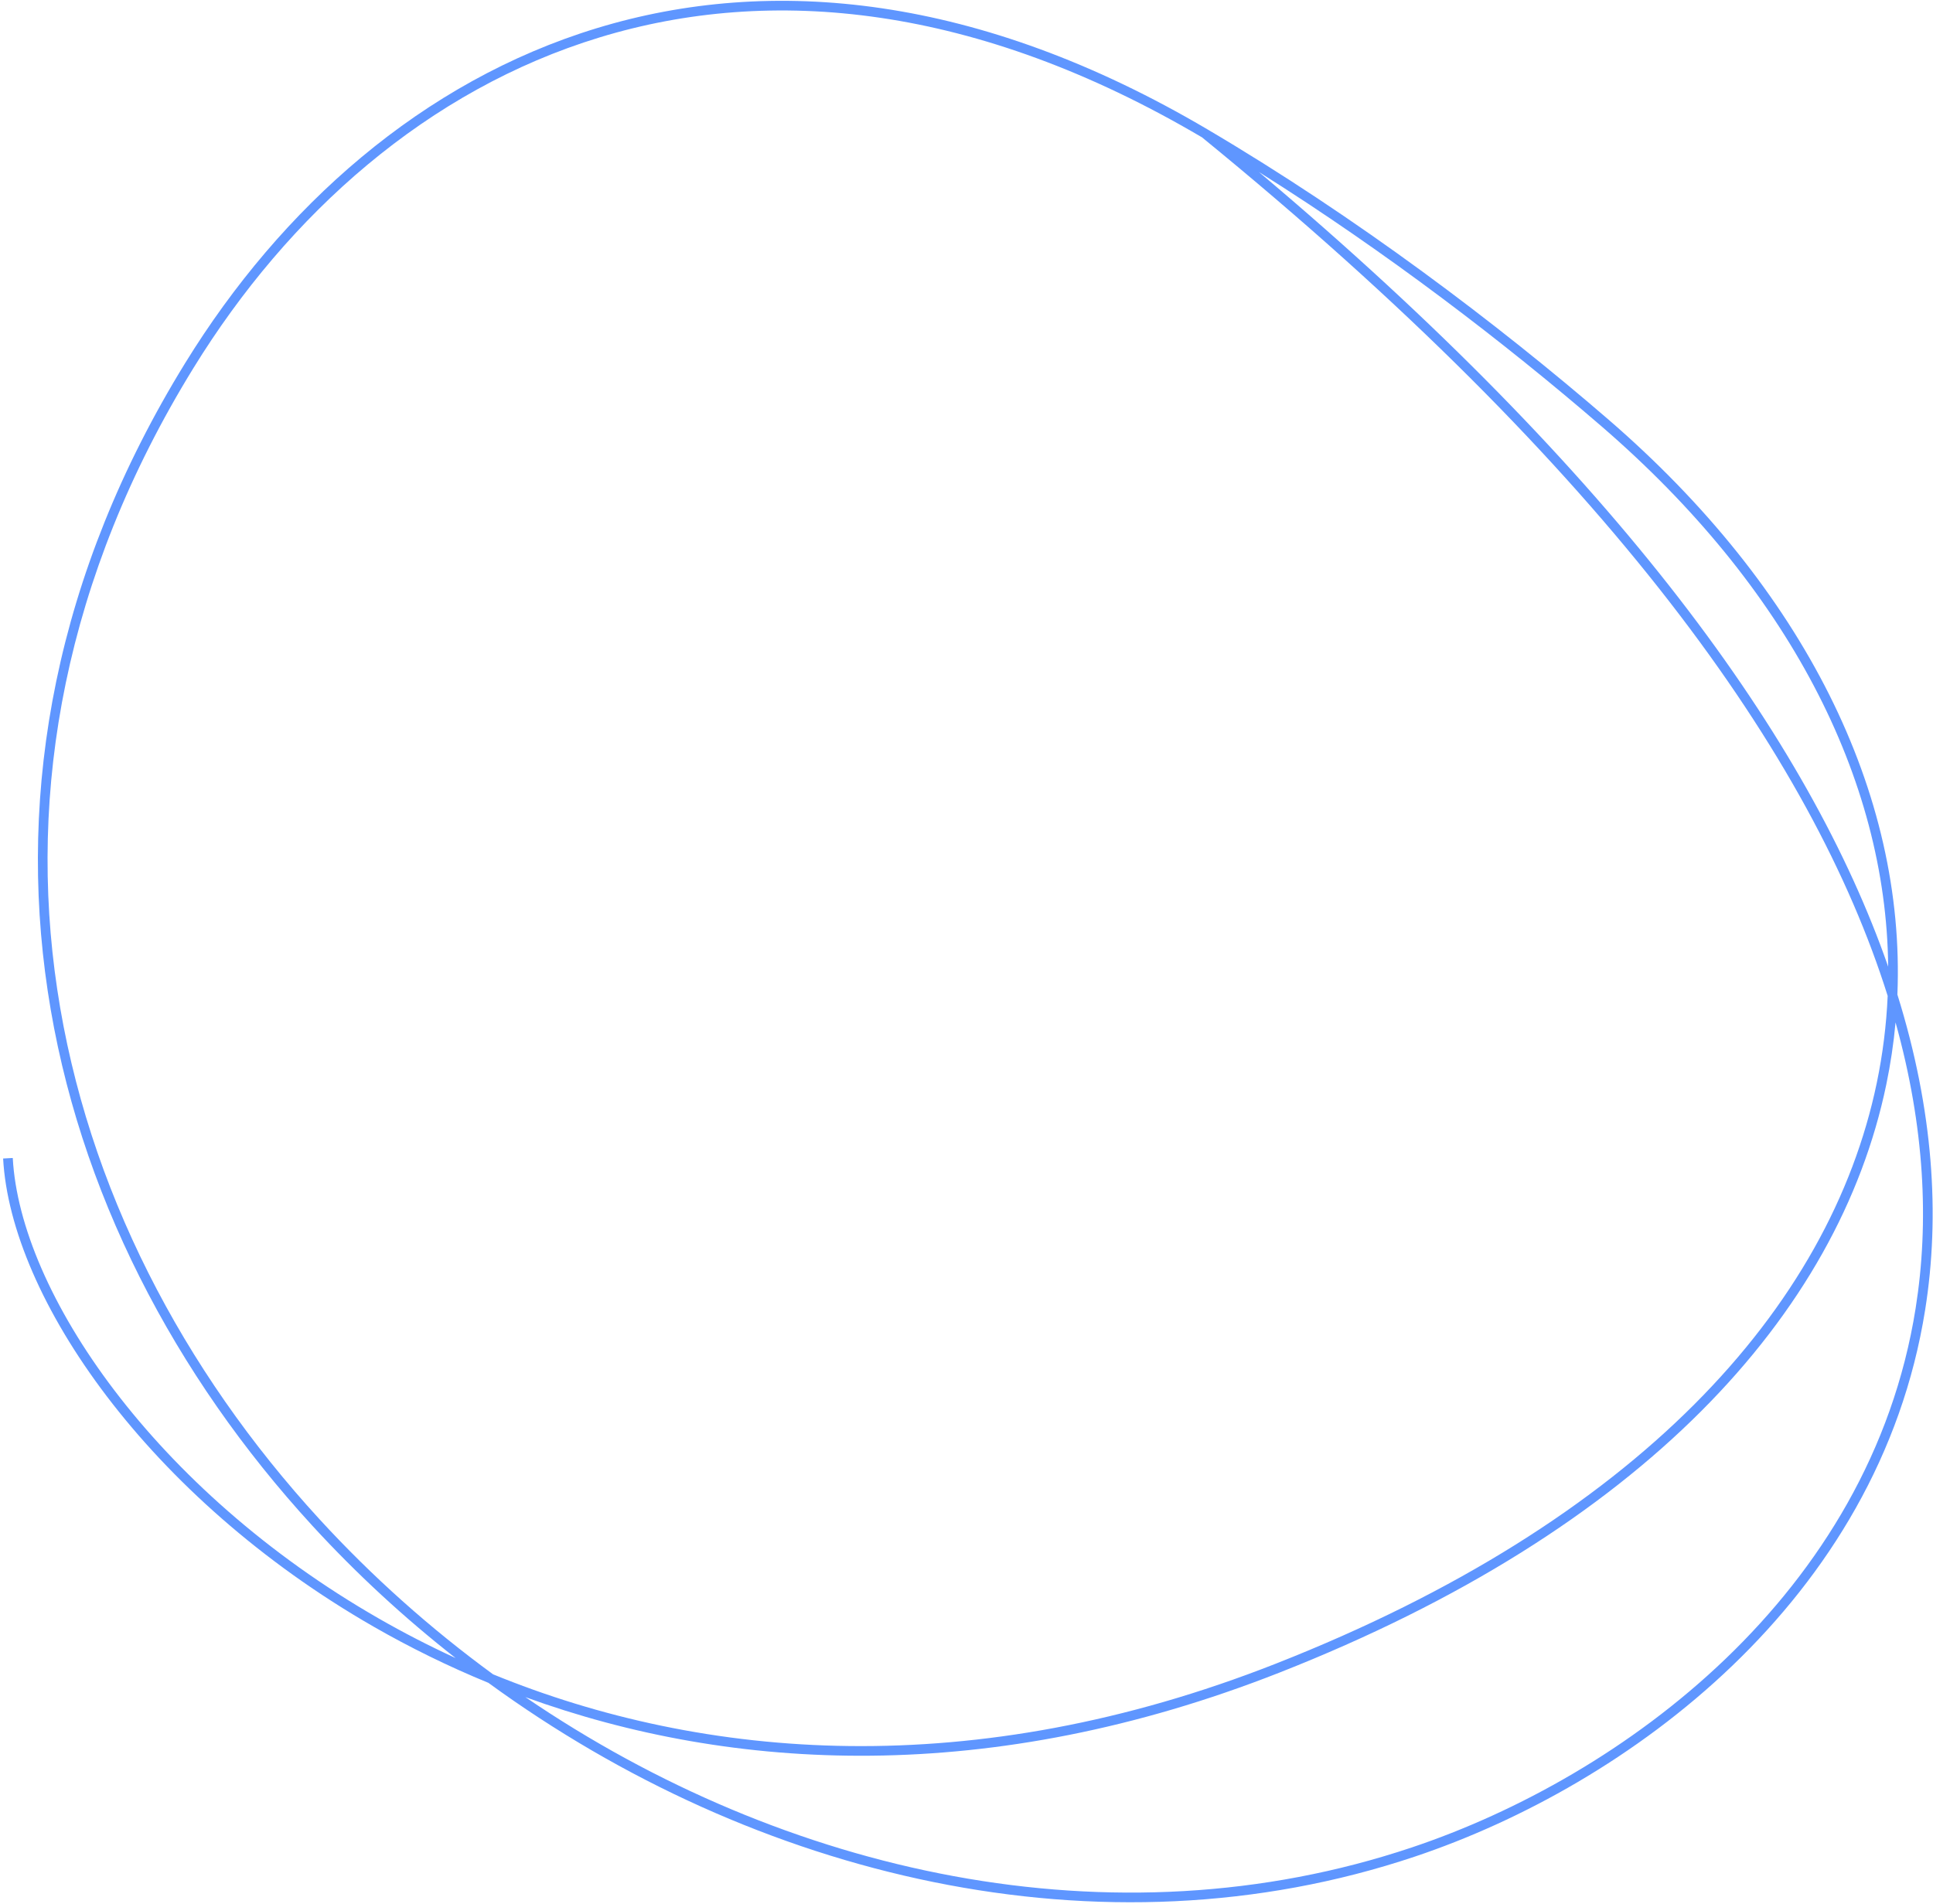
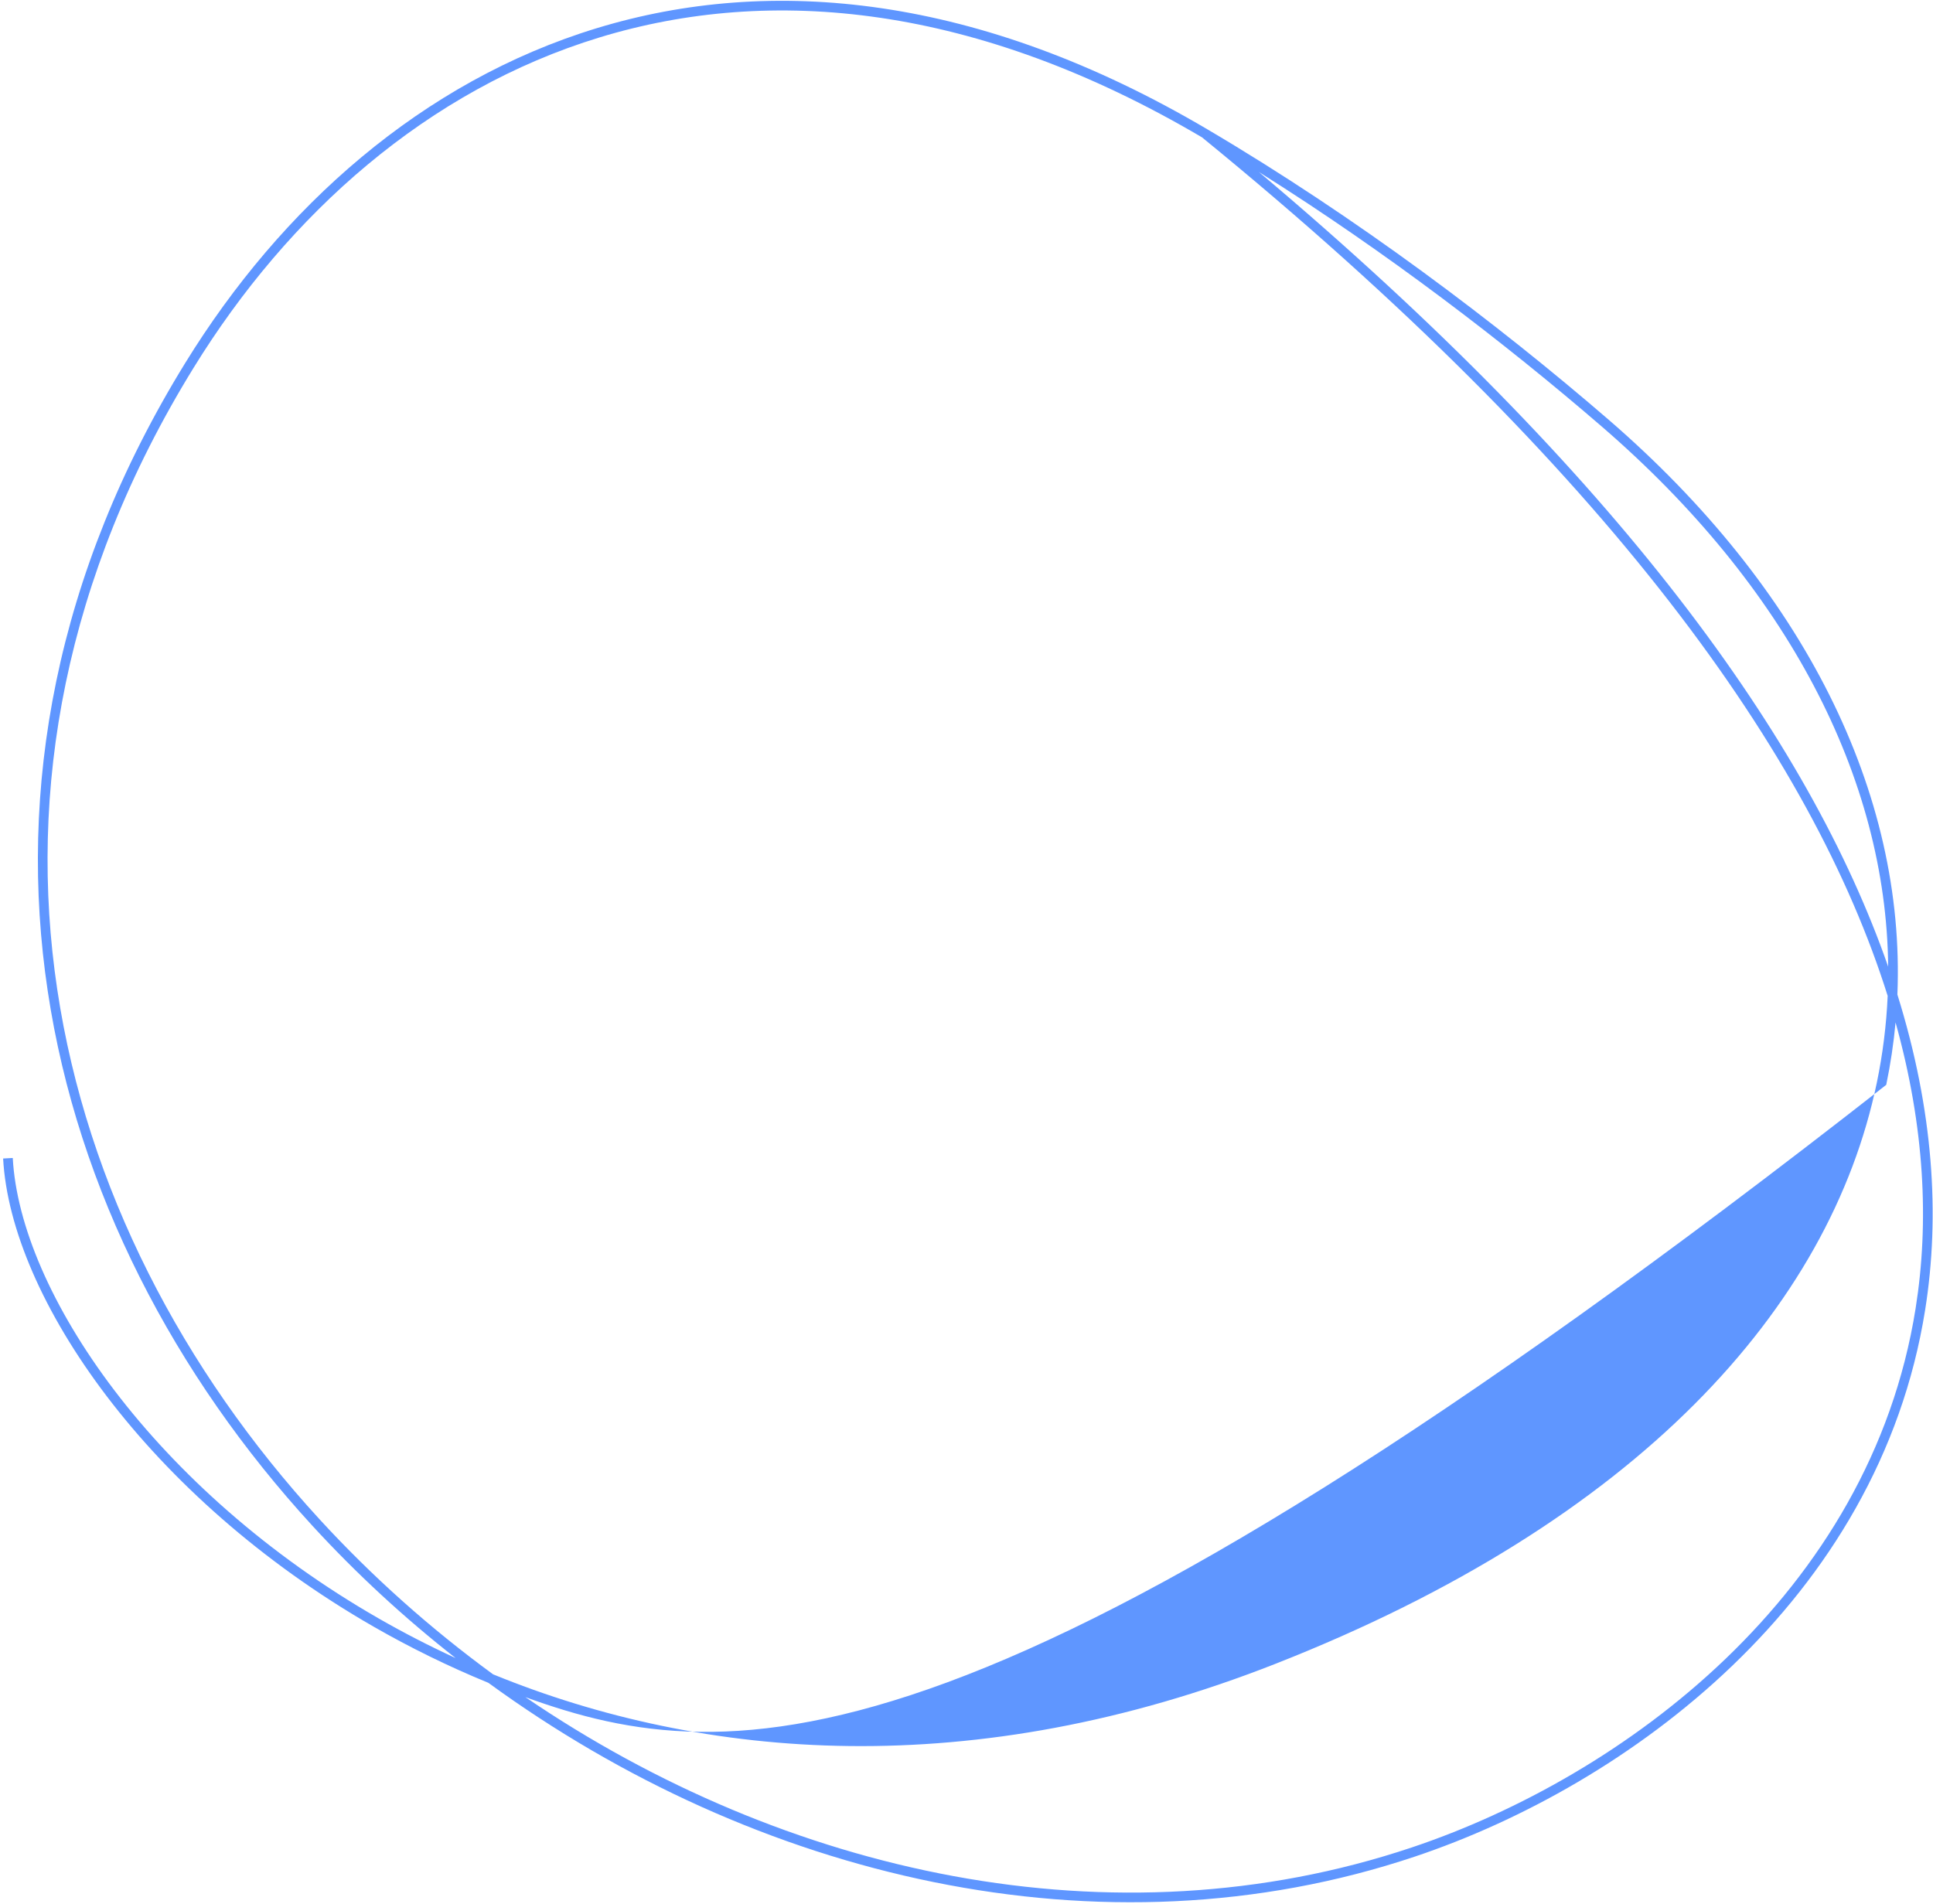
<svg xmlns="http://www.w3.org/2000/svg" width="601" height="592" viewBox="0 0 601 592" fill="none">
-   <path fill-rule="evenodd" clip-rule="evenodd" d="M586.459 337.359C571.619 408.695 510.788 475.705 397.755 520.165C307.981 555.476 227.766 551.176 163.353 527.774C244.069 582.786 346.073 605.673 438.99 574.505C504.445 552.55 581.459 495.871 595.6 406.847C599.837 380.173 598.441 350.524 589.357 317.954C588.763 324.444 587.799 330.917 586.459 337.359ZM586.907 309.697C586.51 318.756 585.386 327.786 583.522 336.748C568.96 406.748 509.132 473.132 396.657 517.373C302.376 554.457 218.843 547.483 153.309 520.683C133.779 506.405 115.633 490.213 99.33 472.441C14.479 379.943 -20.184 244.893 60.148 114.449C89.667 66.517 132.999 27.922 186.426 11.633C239.791 -4.637 303.42 1.288 373.727 42.716C500.277 146.053 563.517 235.263 586.907 309.697ZM589.929 309.291C592.485 246.658 560.893 182.97 499.982 130.379C465.396 100.518 421.918 67.649 375.349 40.189C304.388 -1.653 239.86 -7.795 185.551 8.763C131.279 25.31 87.407 64.466 57.594 112.876C-23.578 244.682 11.55 381.187 97.12 474.469C110.768 489.348 125.706 503.134 141.666 515.631C133.373 511.821 125.395 507.695 117.75 503.31C82.961 483.353 55.059 458.003 35.577 432.386C16.074 406.74 5.1 380.945 3.967 360.107L0.971 360.27C2.148 381.925 13.482 408.287 33.189 434.202C52.919 460.145 81.128 485.76 116.258 505.912C127.436 512.325 139.315 518.184 151.845 523.325C234.645 583.729 342.154 610.152 439.944 577.349C505.962 555.206 584.177 497.881 598.563 407.317C603.218 378.013 601.176 345.312 589.929 309.291ZM587.063 300.612C562.58 230.32 503.311 147.767 391.411 53.485C431.118 78.431 467.939 106.677 498.021 132.65C555.63 182.39 586.498 241.849 587.063 300.612Z" fill="#5F96FF" />
+   <path fill-rule="evenodd" clip-rule="evenodd" d="M586.459 337.359C307.981 555.476 227.766 551.176 163.353 527.774C244.069 582.786 346.073 605.673 438.99 574.505C504.445 552.55 581.459 495.871 595.6 406.847C599.837 380.173 598.441 350.524 589.357 317.954C588.763 324.444 587.799 330.917 586.459 337.359ZM586.907 309.697C586.51 318.756 585.386 327.786 583.522 336.748C568.96 406.748 509.132 473.132 396.657 517.373C302.376 554.457 218.843 547.483 153.309 520.683C133.779 506.405 115.633 490.213 99.33 472.441C14.479 379.943 -20.184 244.893 60.148 114.449C89.667 66.517 132.999 27.922 186.426 11.633C239.791 -4.637 303.42 1.288 373.727 42.716C500.277 146.053 563.517 235.263 586.907 309.697ZM589.929 309.291C592.485 246.658 560.893 182.97 499.982 130.379C465.396 100.518 421.918 67.649 375.349 40.189C304.388 -1.653 239.86 -7.795 185.551 8.763C131.279 25.31 87.407 64.466 57.594 112.876C-23.578 244.682 11.55 381.187 97.12 474.469C110.768 489.348 125.706 503.134 141.666 515.631C133.373 511.821 125.395 507.695 117.75 503.31C82.961 483.353 55.059 458.003 35.577 432.386C16.074 406.74 5.1 380.945 3.967 360.107L0.971 360.27C2.148 381.925 13.482 408.287 33.189 434.202C52.919 460.145 81.128 485.76 116.258 505.912C127.436 512.325 139.315 518.184 151.845 523.325C234.645 583.729 342.154 610.152 439.944 577.349C505.962 555.206 584.177 497.881 598.563 407.317C603.218 378.013 601.176 345.312 589.929 309.291ZM587.063 300.612C562.58 230.32 503.311 147.767 391.411 53.485C431.118 78.431 467.939 106.677 498.021 132.65C555.63 182.39 586.498 241.849 587.063 300.612Z" fill="#5F96FF" />
</svg>